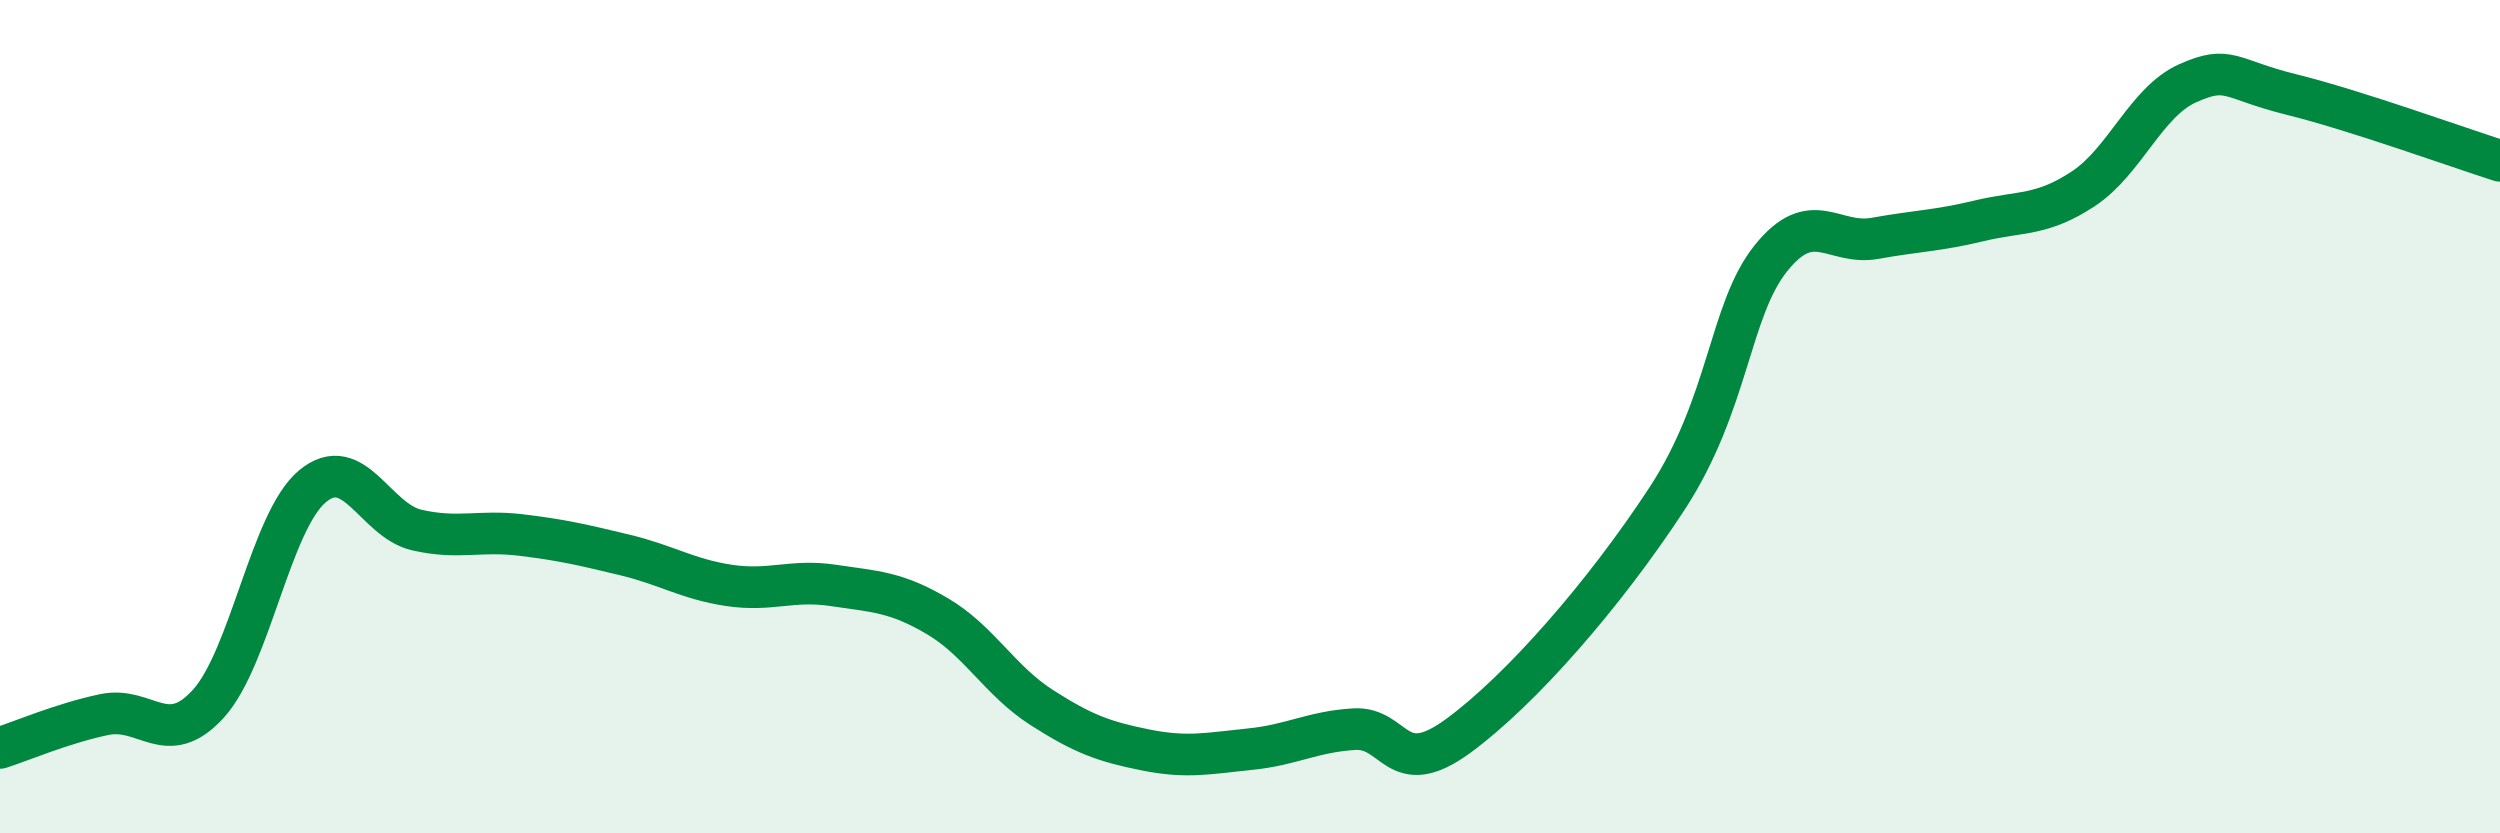
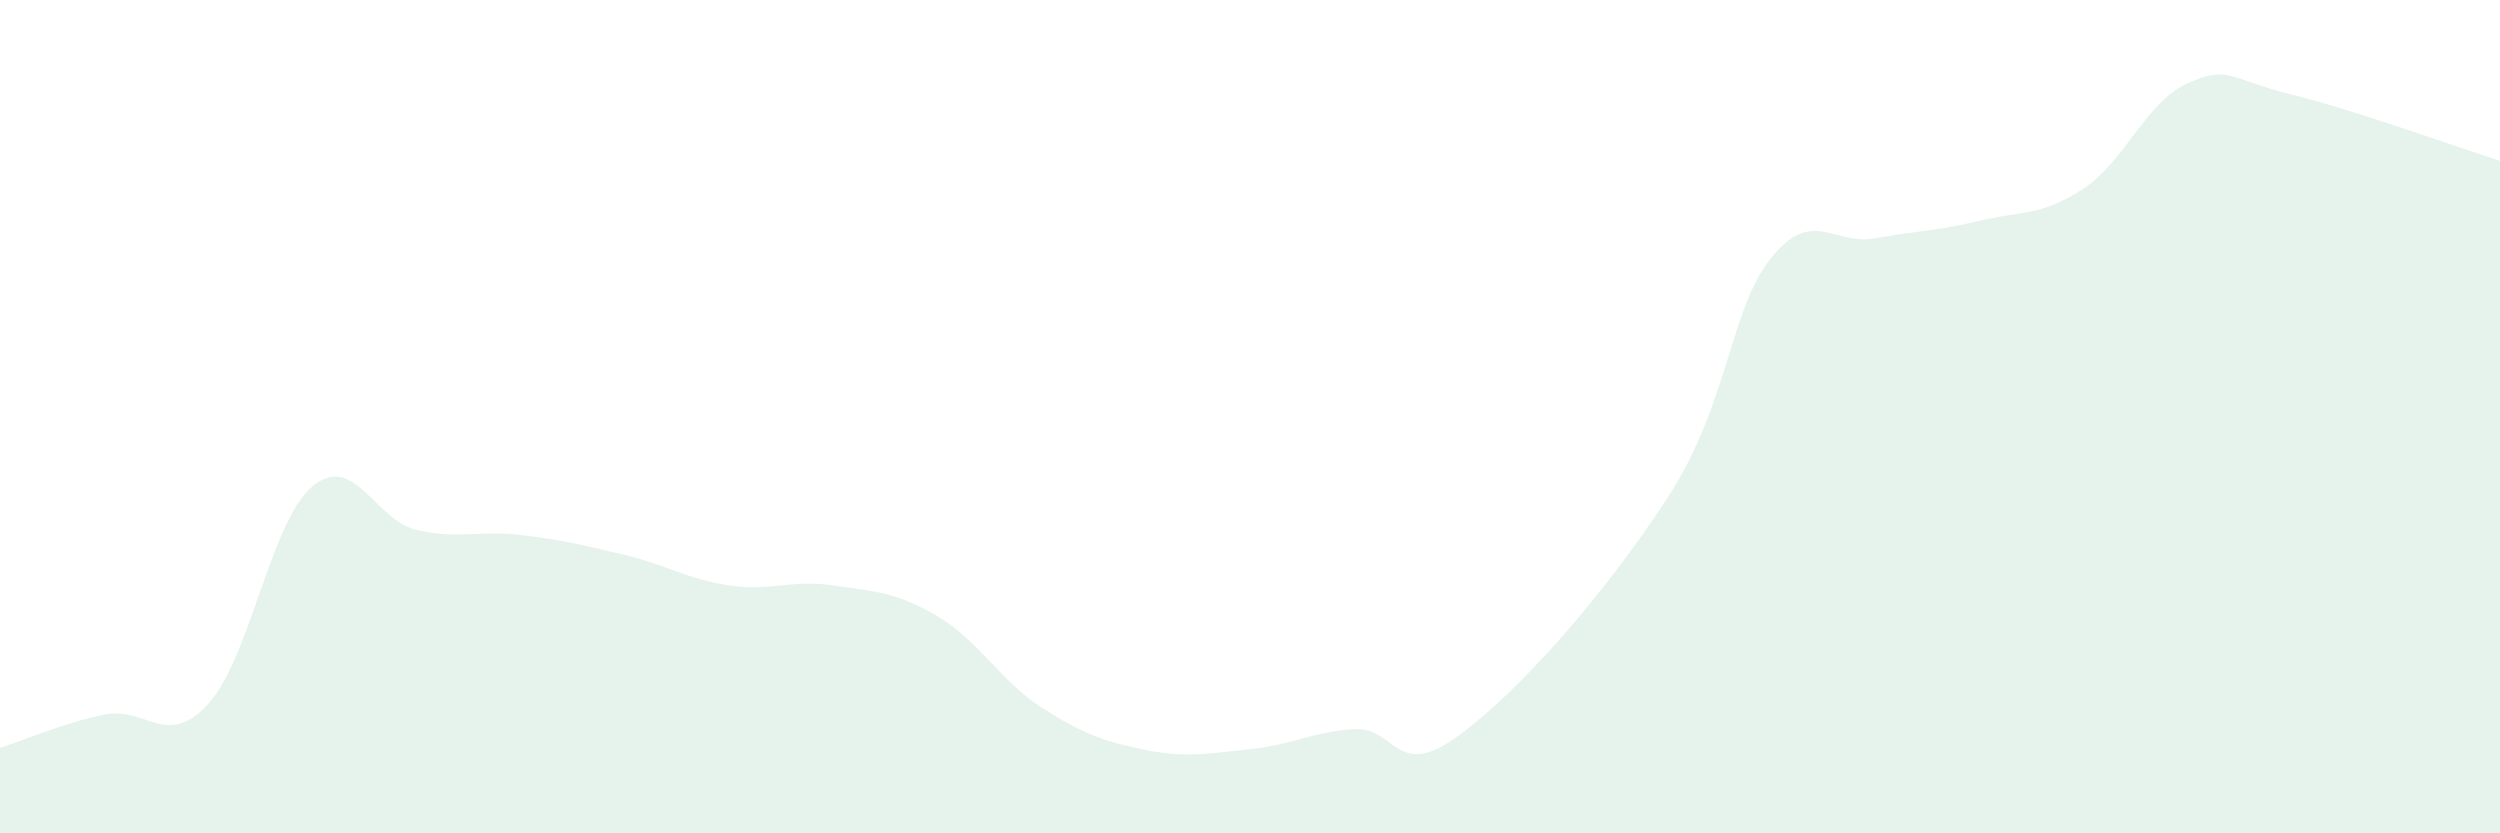
<svg xmlns="http://www.w3.org/2000/svg" width="60" height="20" viewBox="0 0 60 20">
  <path d="M 0,17.95 C 0.5,17.79 1.5,17.36 2.5,17.15 C 3.5,16.94 4,17.99 5,16.89 C 6,15.79 6.5,12.5 7.5,11.67 C 8.5,10.84 9,12.49 10,12.72 C 11,12.95 11.5,12.72 12.5,12.84 C 13.5,12.96 14,13.08 15,13.32 C 16,13.56 16.5,13.9 17.5,14.05 C 18.5,14.2 19,13.9 20,14.05 C 21,14.2 21.5,14.2 22.5,14.79 C 23.5,15.38 24,16.34 25,16.98 C 26,17.62 26.5,17.8 27.5,18 C 28.5,18.2 29,18.08 30,17.98 C 31,17.88 31.5,17.56 32.5,17.5 C 33.5,17.44 33.5,18.76 35,17.66 C 36.5,16.56 38.5,14.27 40,11.98 C 41.5,9.69 41.5,7.45 42.5,6.2 C 43.5,4.95 44,5.9 45,5.72 C 46,5.54 46.5,5.54 47.5,5.3 C 48.5,5.06 49,5.19 50,4.53 C 51,3.87 51.5,2.45 52.5,2 C 53.5,1.55 53.5,1.9 55,2.27 C 56.5,2.64 59,3.54 60,3.86L60 20L0 20Z" fill="#008740" opacity="0.1" stroke-linecap="round" stroke-linejoin="round" />
-   <path d="M 0,17.95 C 0.5,17.79 1.5,17.36 2.5,17.15 C 3.5,16.94 4,17.99 5,16.89 C 6,15.79 6.5,12.5 7.5,11.67 C 8.5,10.84 9,12.49 10,12.72 C 11,12.95 11.5,12.72 12.5,12.84 C 13.5,12.96 14,13.08 15,13.32 C 16,13.56 16.5,13.9 17.5,14.05 C 18.5,14.2 19,13.9 20,14.05 C 21,14.2 21.5,14.2 22.5,14.79 C 23.5,15.38 24,16.34 25,16.98 C 26,17.62 26.5,17.8 27.5,18 C 28.5,18.2 29,18.08 30,17.98 C 31,17.88 31.5,17.56 32.5,17.5 C 33.5,17.44 33.5,18.76 35,17.66 C 36.5,16.56 38.5,14.27 40,11.98 C 41.5,9.69 41.5,7.45 42.5,6.2 C 43.5,4.95 44,5.9 45,5.72 C 46,5.54 46.5,5.54 47.5,5.3 C 48.5,5.06 49,5.19 50,4.53 C 51,3.87 51.5,2.45 52.5,2 C 53.5,1.55 53.5,1.9 55,2.27 C 56.5,2.64 59,3.54 60,3.86" stroke="#008740" stroke-width="1" fill="none" stroke-linecap="round" stroke-linejoin="round" />
</svg>